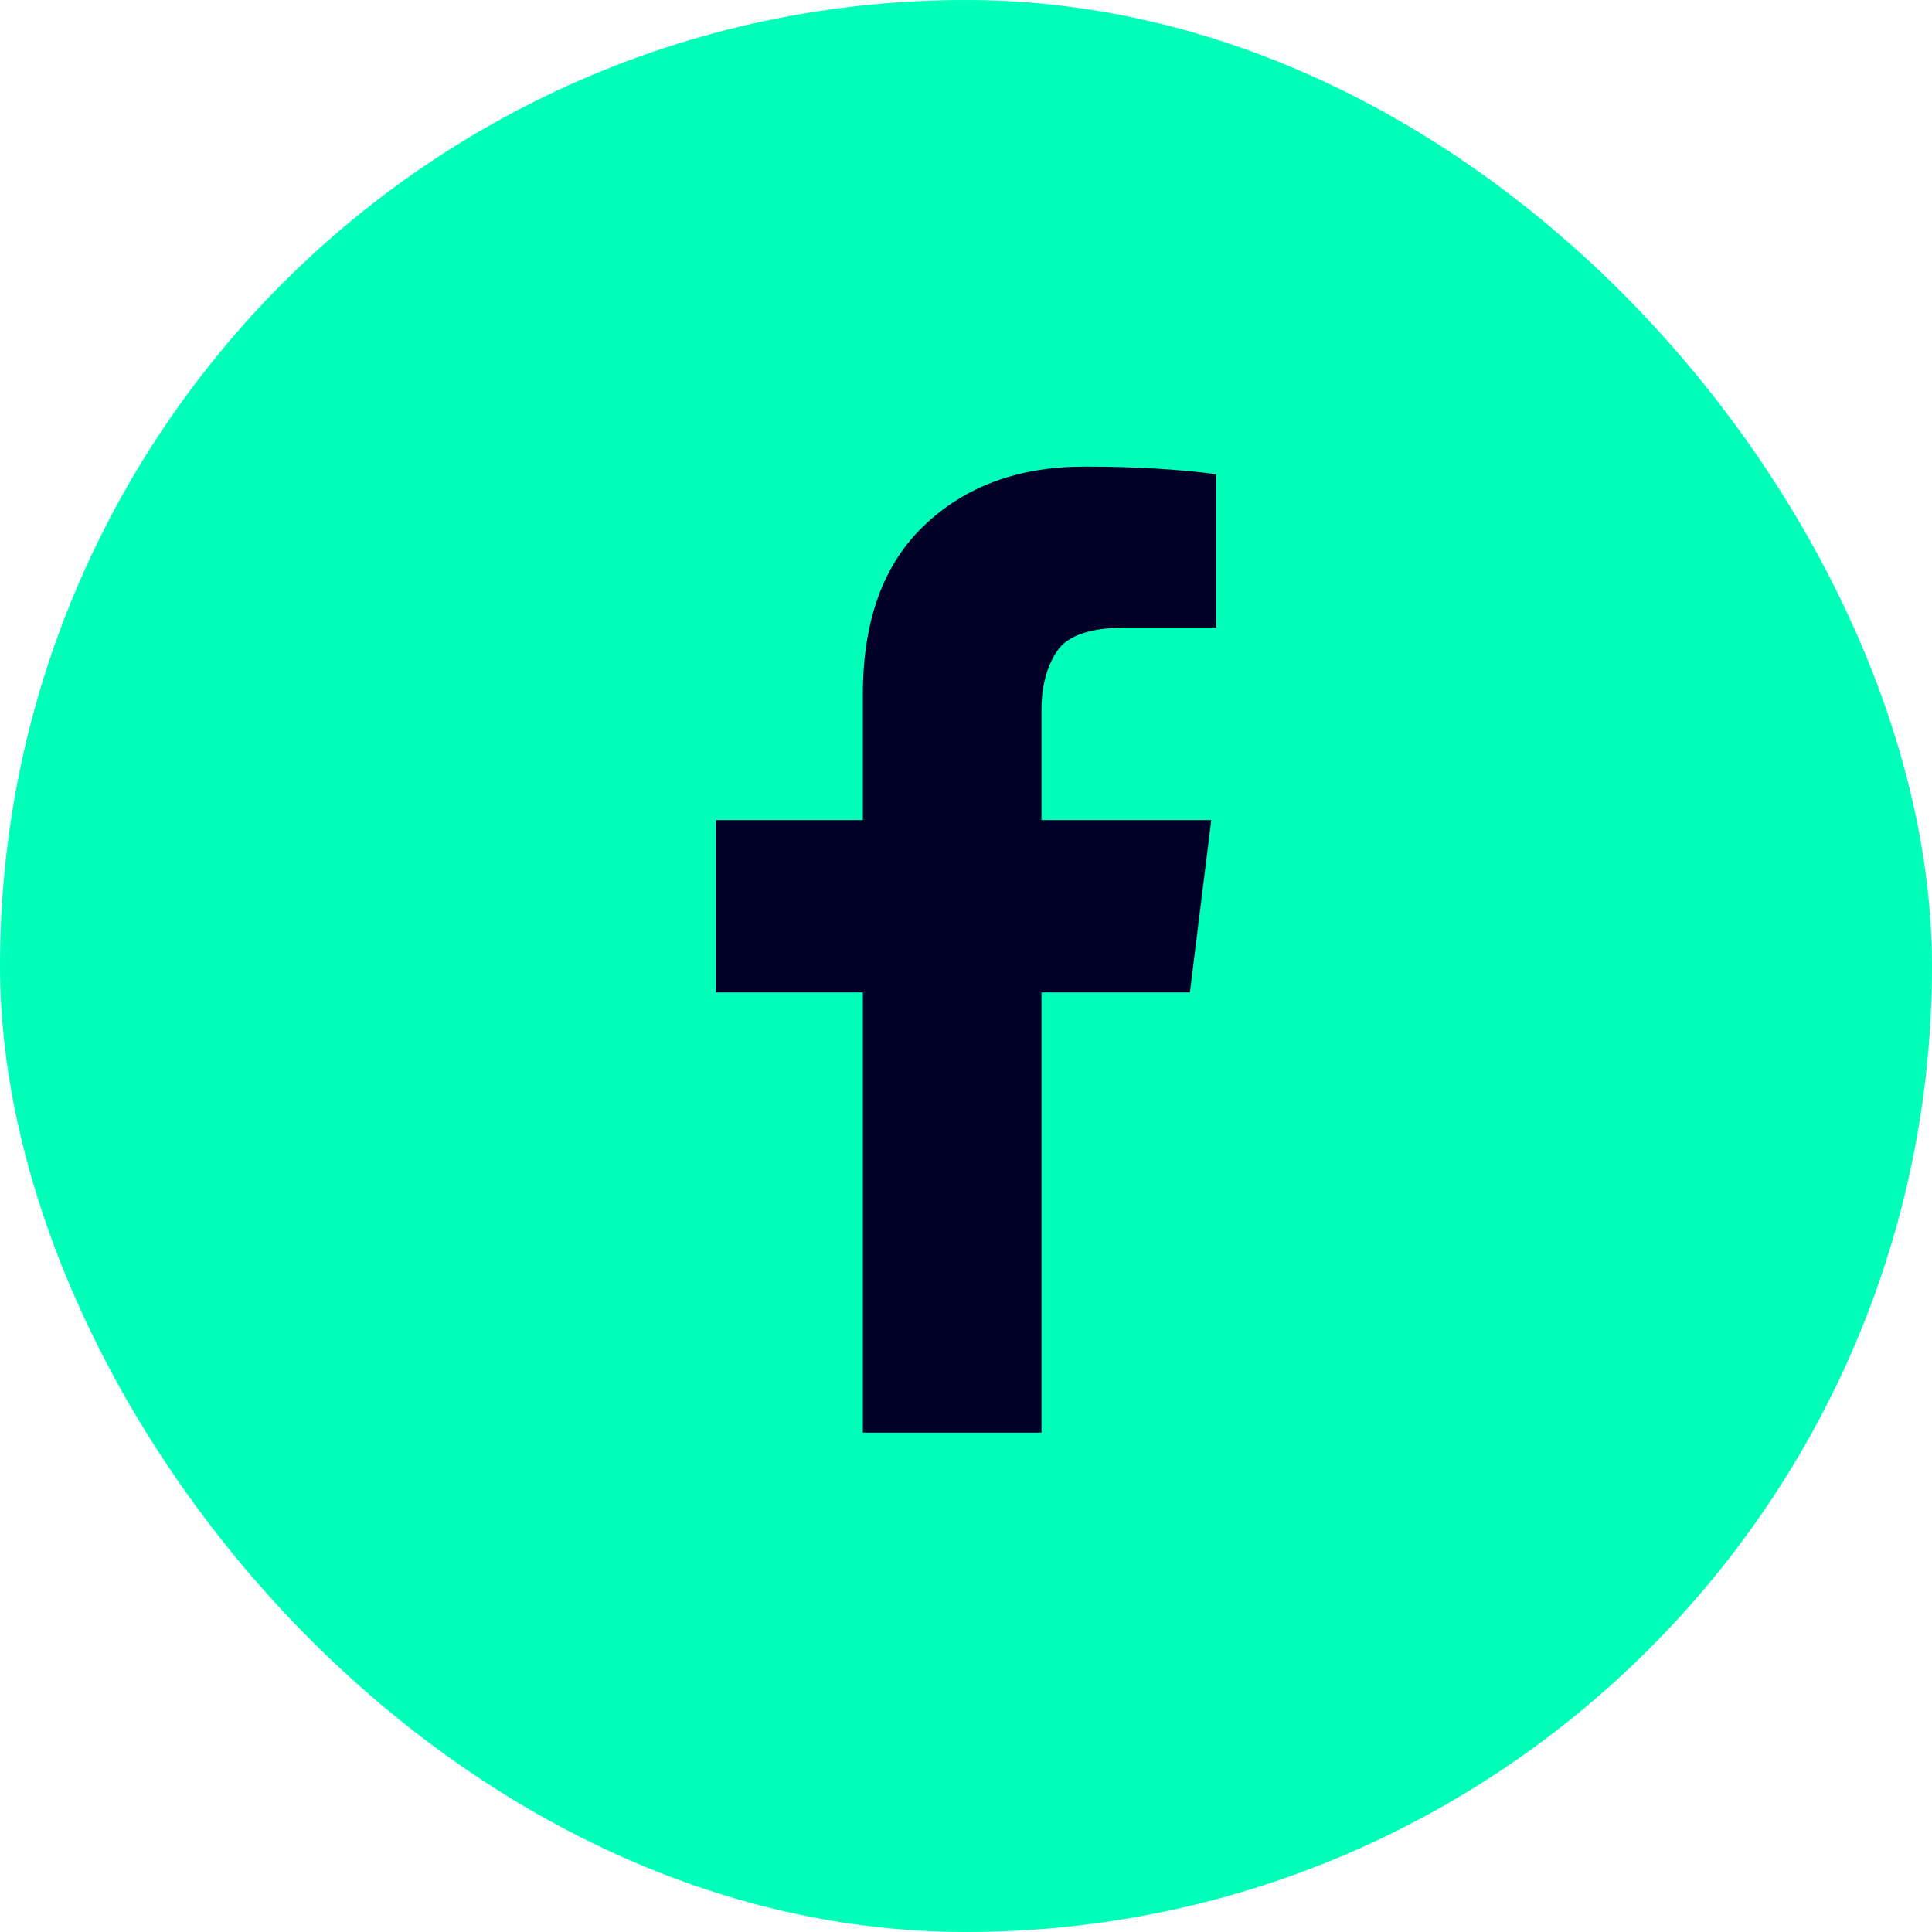
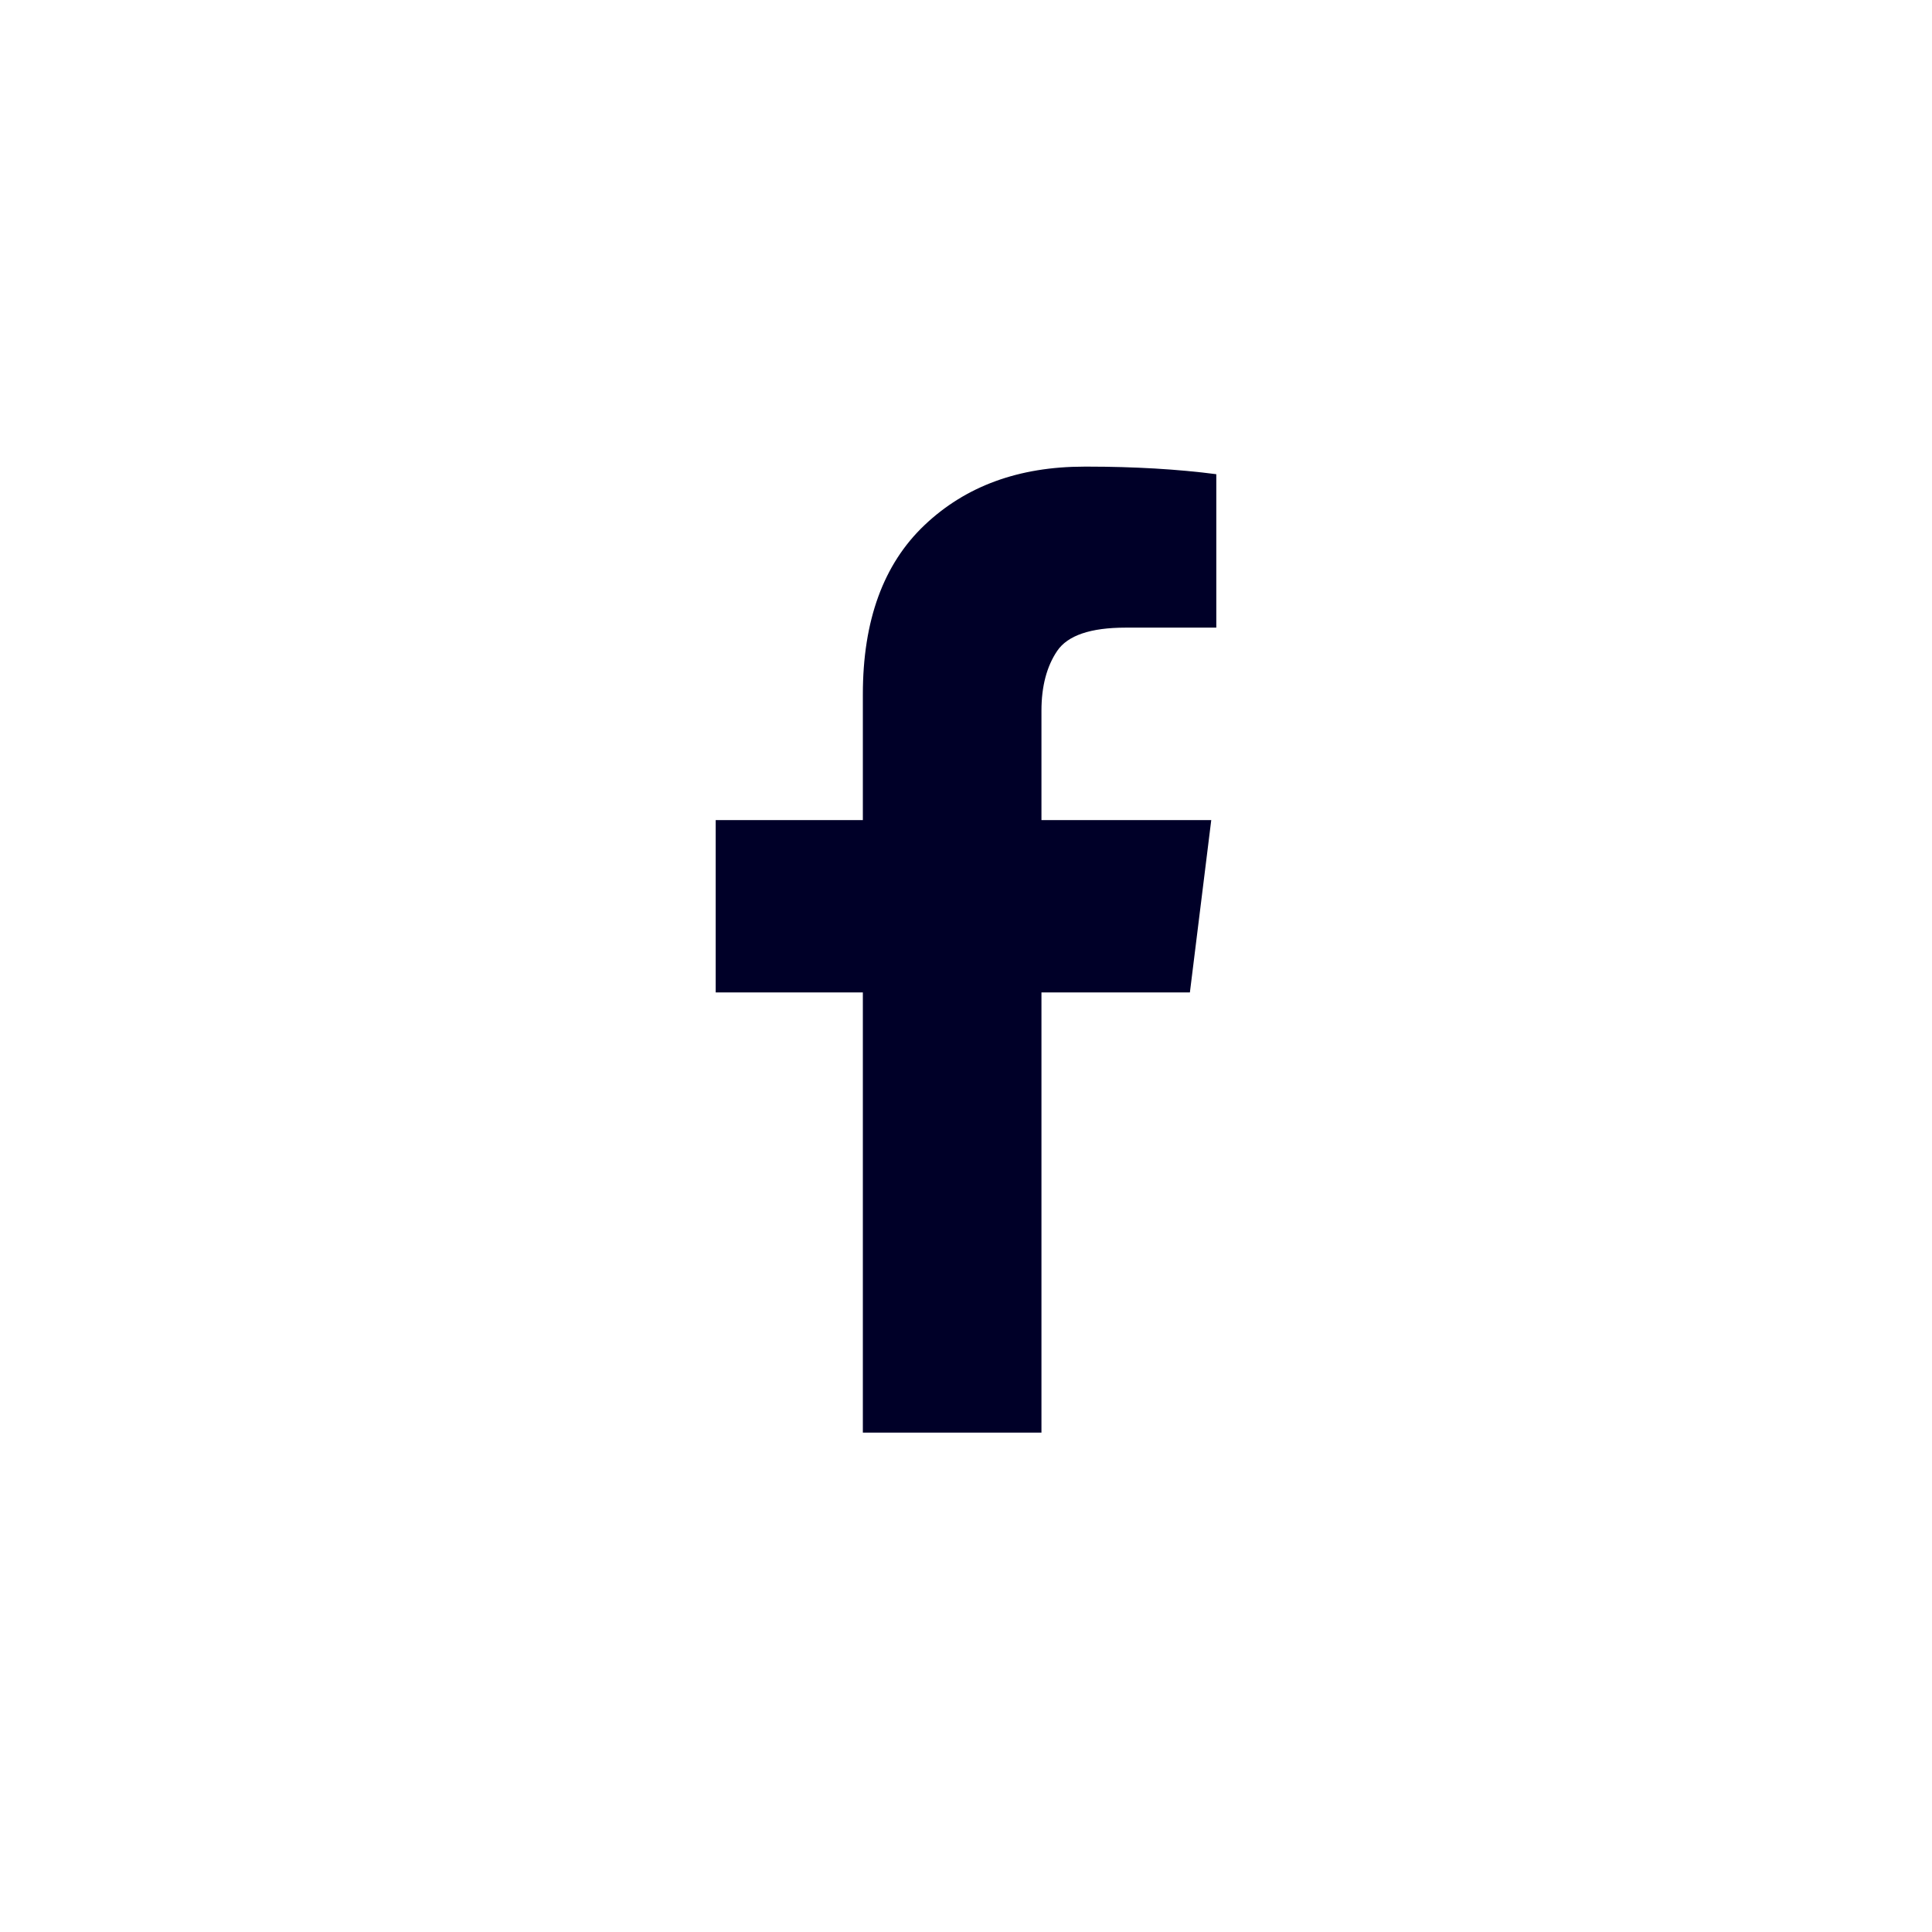
<svg xmlns="http://www.w3.org/2000/svg" width="36" height="36" viewBox="0 0 36 36" fill="none">
-   <rect width="36" height="36" rx="18" fill="#00FFB9" />
  <path d="M19.406 26.695V18.492H22.172L22.57 15.281H19.406V13.242C19.406 12.789 19.504 12.418 19.699 12.129C19.895 11.84 20.32 11.695 20.977 11.695H22.664V8.836C22.305 8.789 21.922 8.754 21.516 8.73C21.109 8.707 20.703 8.695 20.297 8.695C20.281 8.695 20.266 8.695 20.25 8.695C20.234 8.695 20.219 8.695 20.203 8.695C18.984 8.695 17.992 9.059 17.227 9.785C16.461 10.512 16.078 11.562 16.078 12.938V15.281H13.336V18.492H16.078V26.695H19.406Z" fill="#000028" />
</svg>